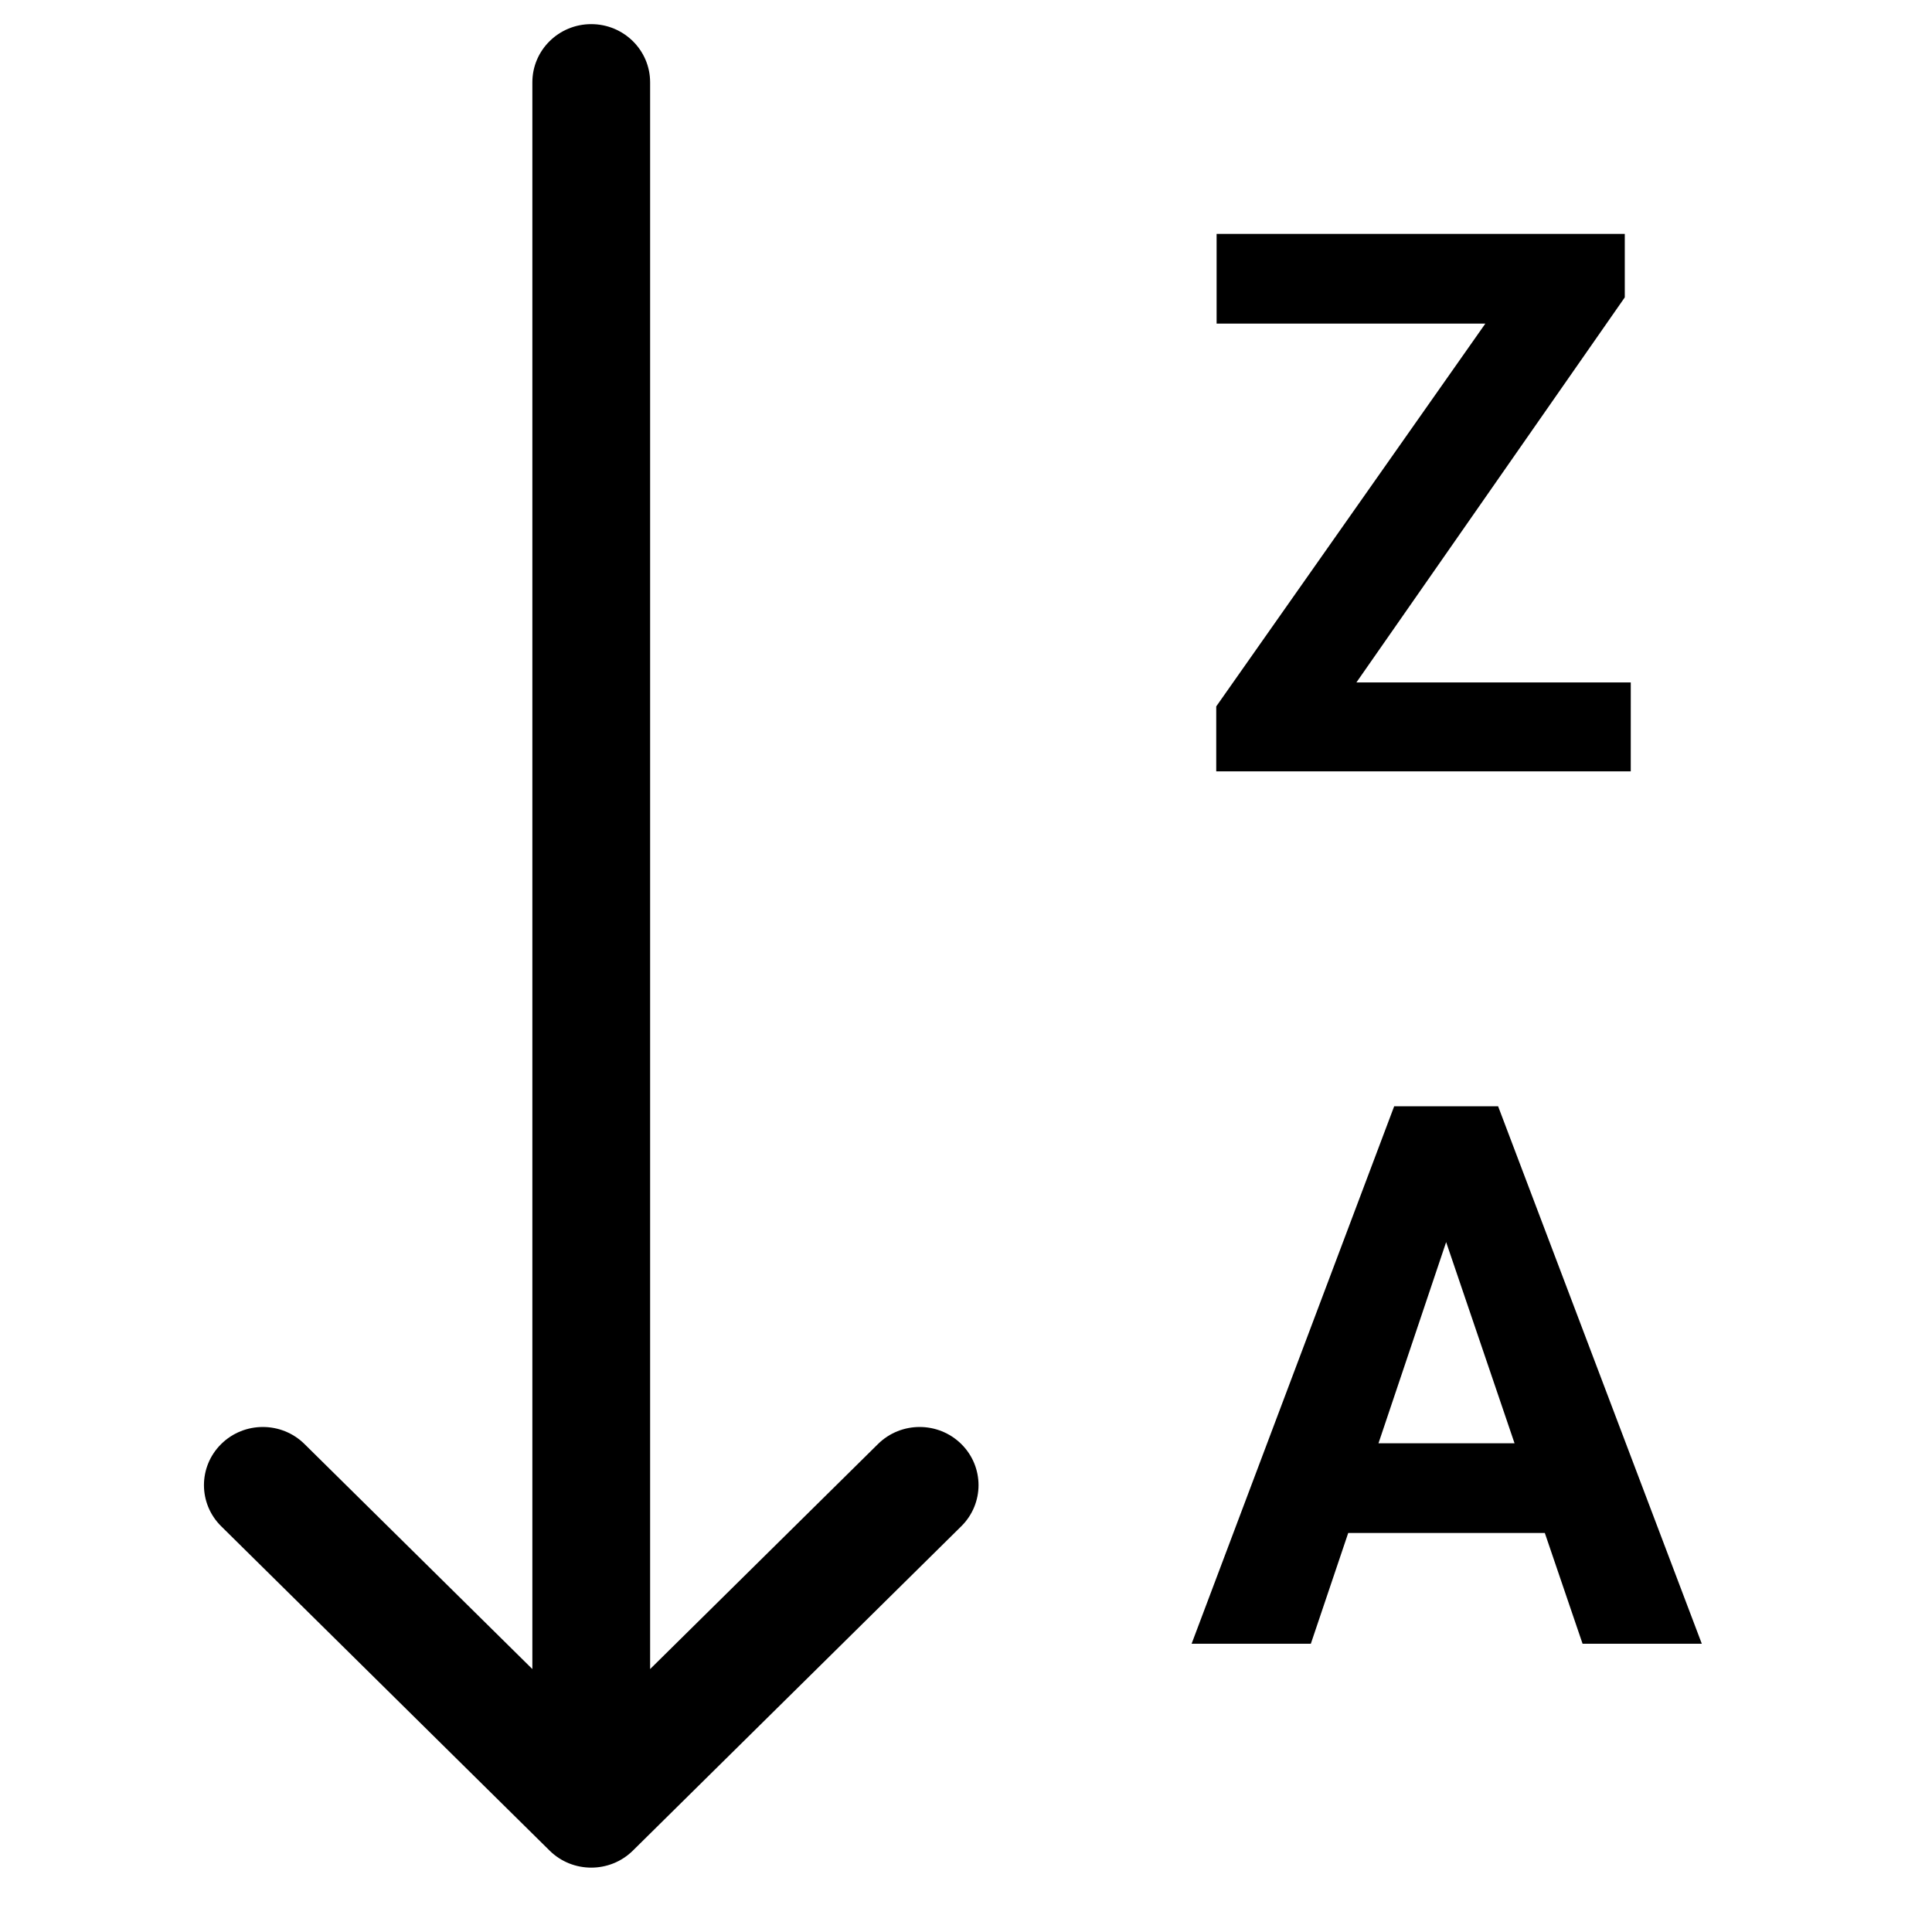
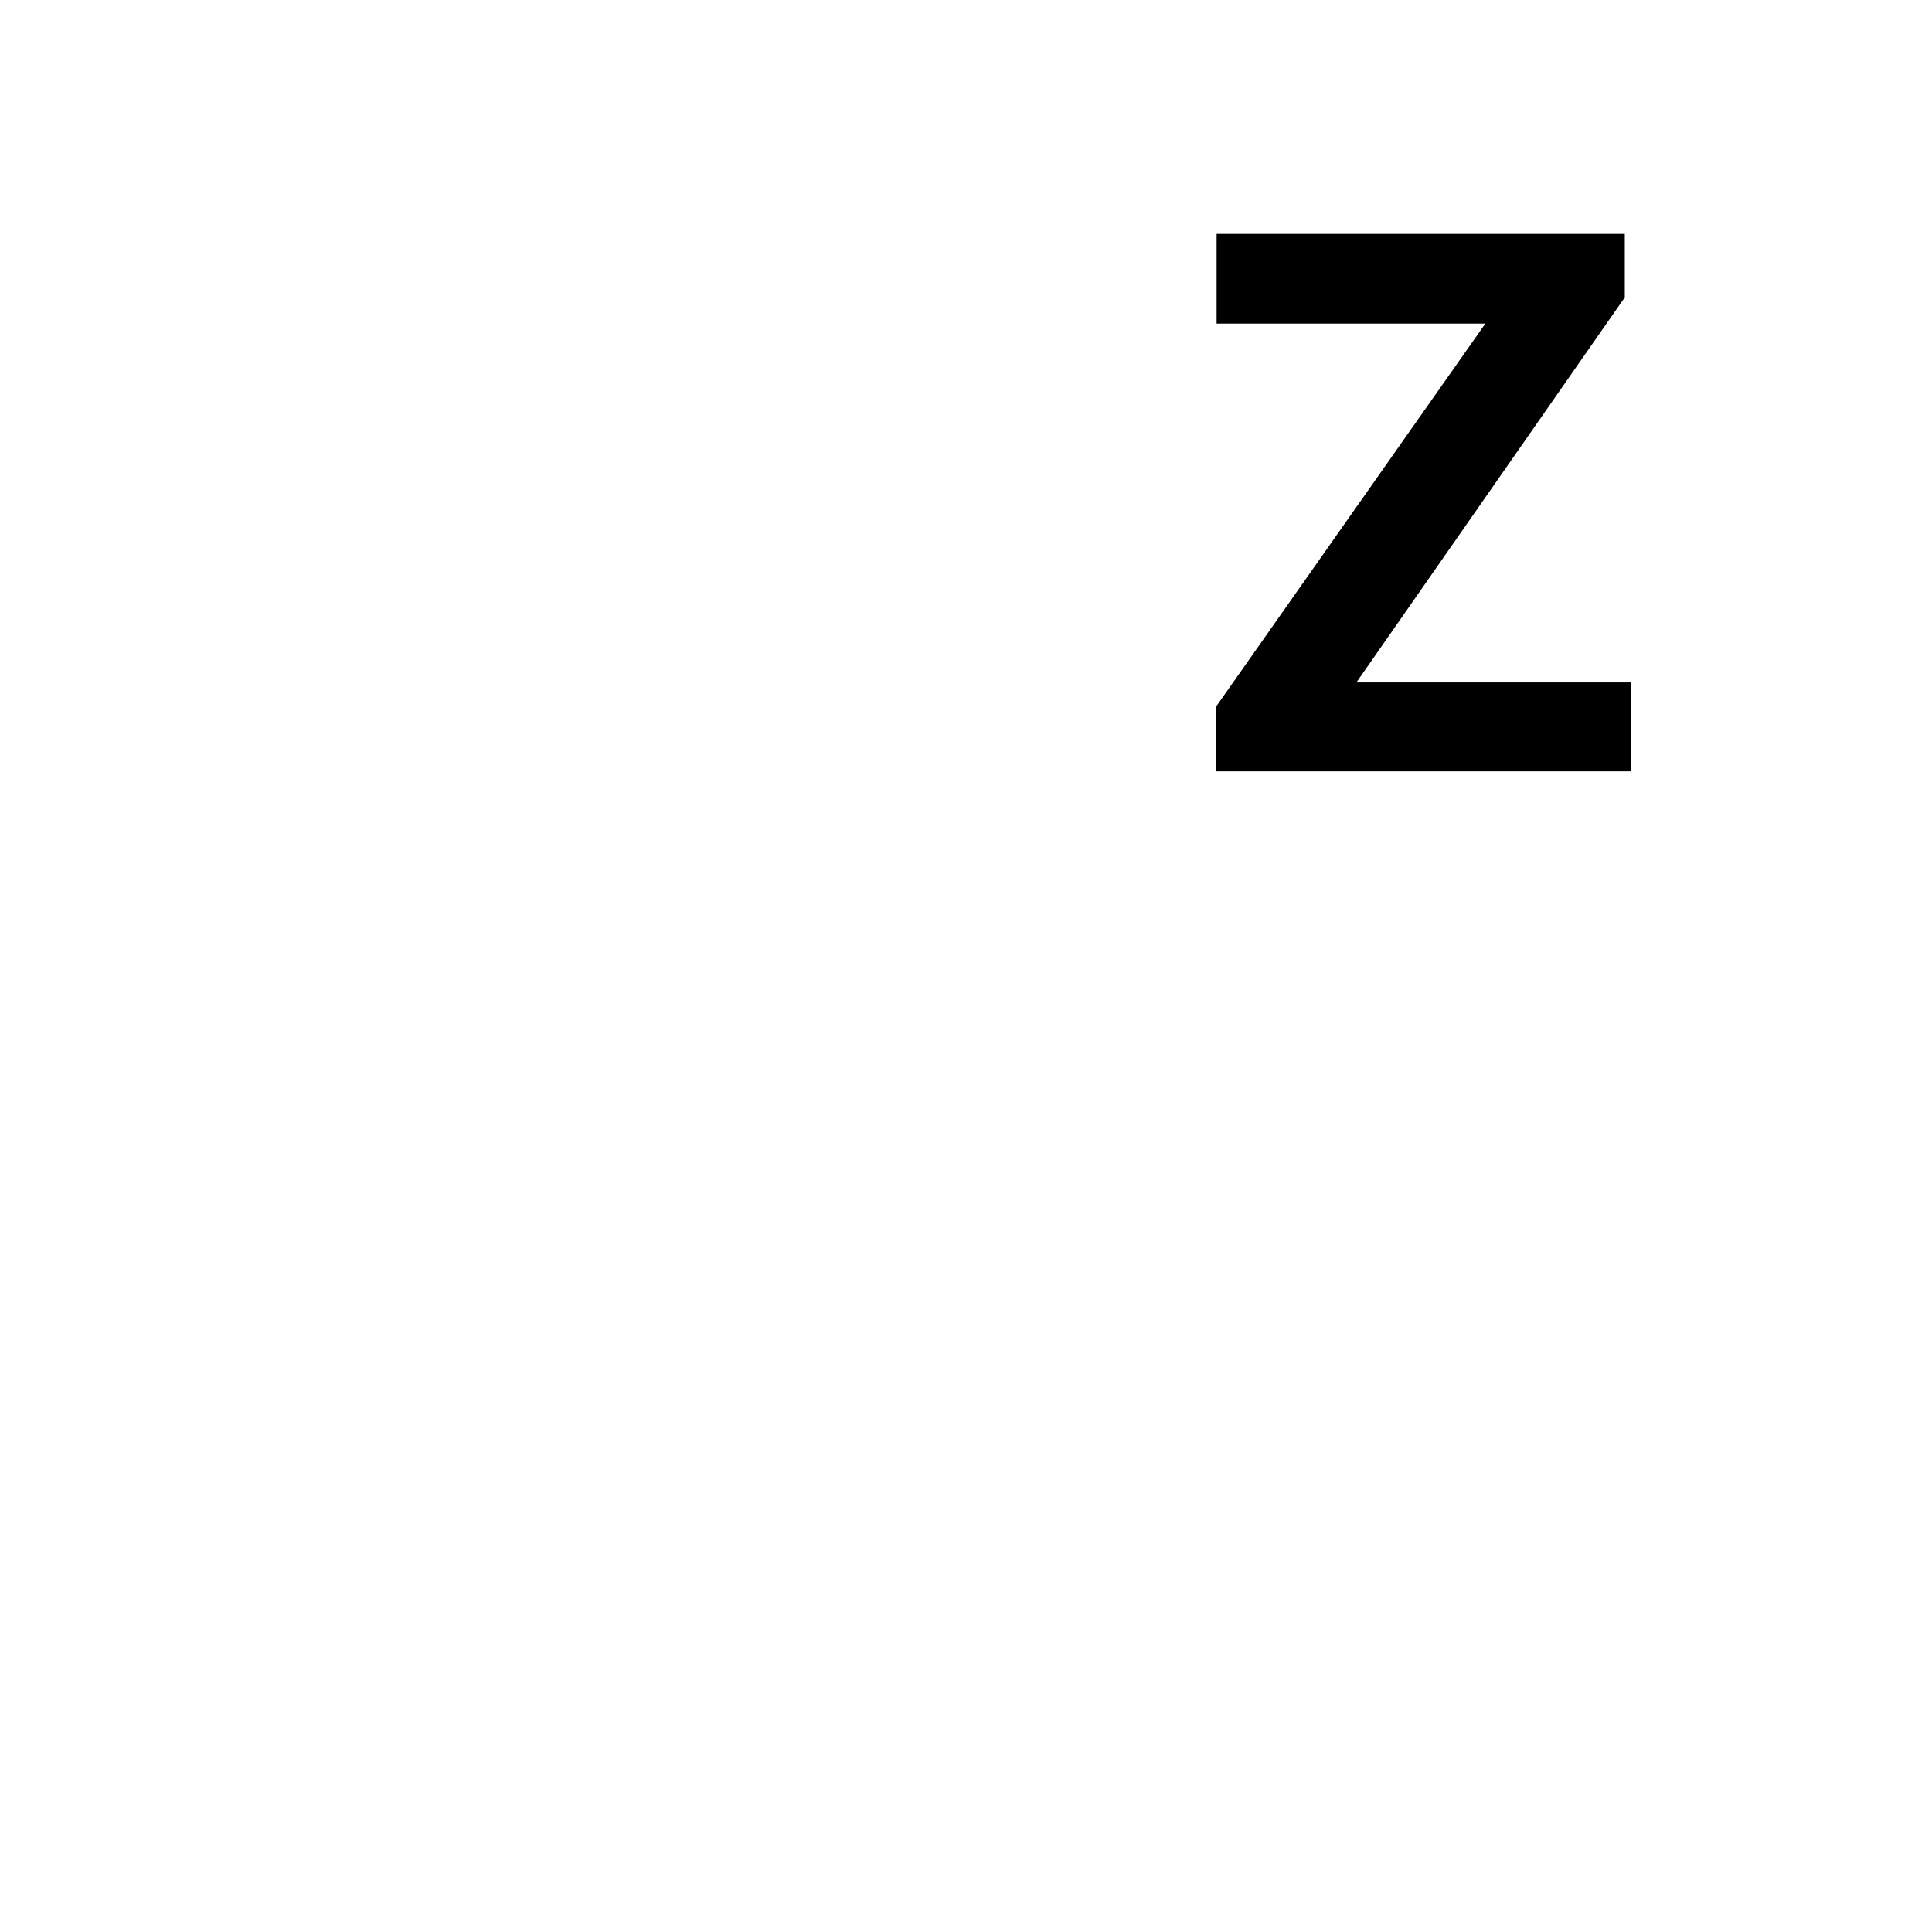
<svg xmlns="http://www.w3.org/2000/svg" fill="#000000" width="800px" height="800px" version="1.1" viewBox="144 144 512 512">
  <g>
-     <path d="m202.62 526.68c6.094-6.019 15.977-6.019 22.07 0l60.391 59.641v-420.51c0-8.512 6.984-15.414 15.602-15.414 8.621 0 15.605 6.902 15.605 15.414v420.51l60.391-59.641c6.094-6.019 15.973-6.019 22.07 0 6.094 6.019 6.094 15.777 0 21.797l-87.031 85.953c-6.094 6.016-15.973 6.016-22.066 0l-87.031-85.953c-6.094-6.019-6.094-15.777 0-21.797z" />
    <path d="m576.17 324.85h-72.707l71.121-102.04v-16.828h-108.17v23.773h71.223l-71.32 101.45v17.219h109.85z" />
-     <path d="m501.29 550.26h52.105l10.004 29.352h31.598l-53.984-142.44h-27.539l-53.688 142.44h31.598zm44.082-23.773h-36.059l17.93-53.316z" fill-rule="evenodd" />
  </g>
</svg>